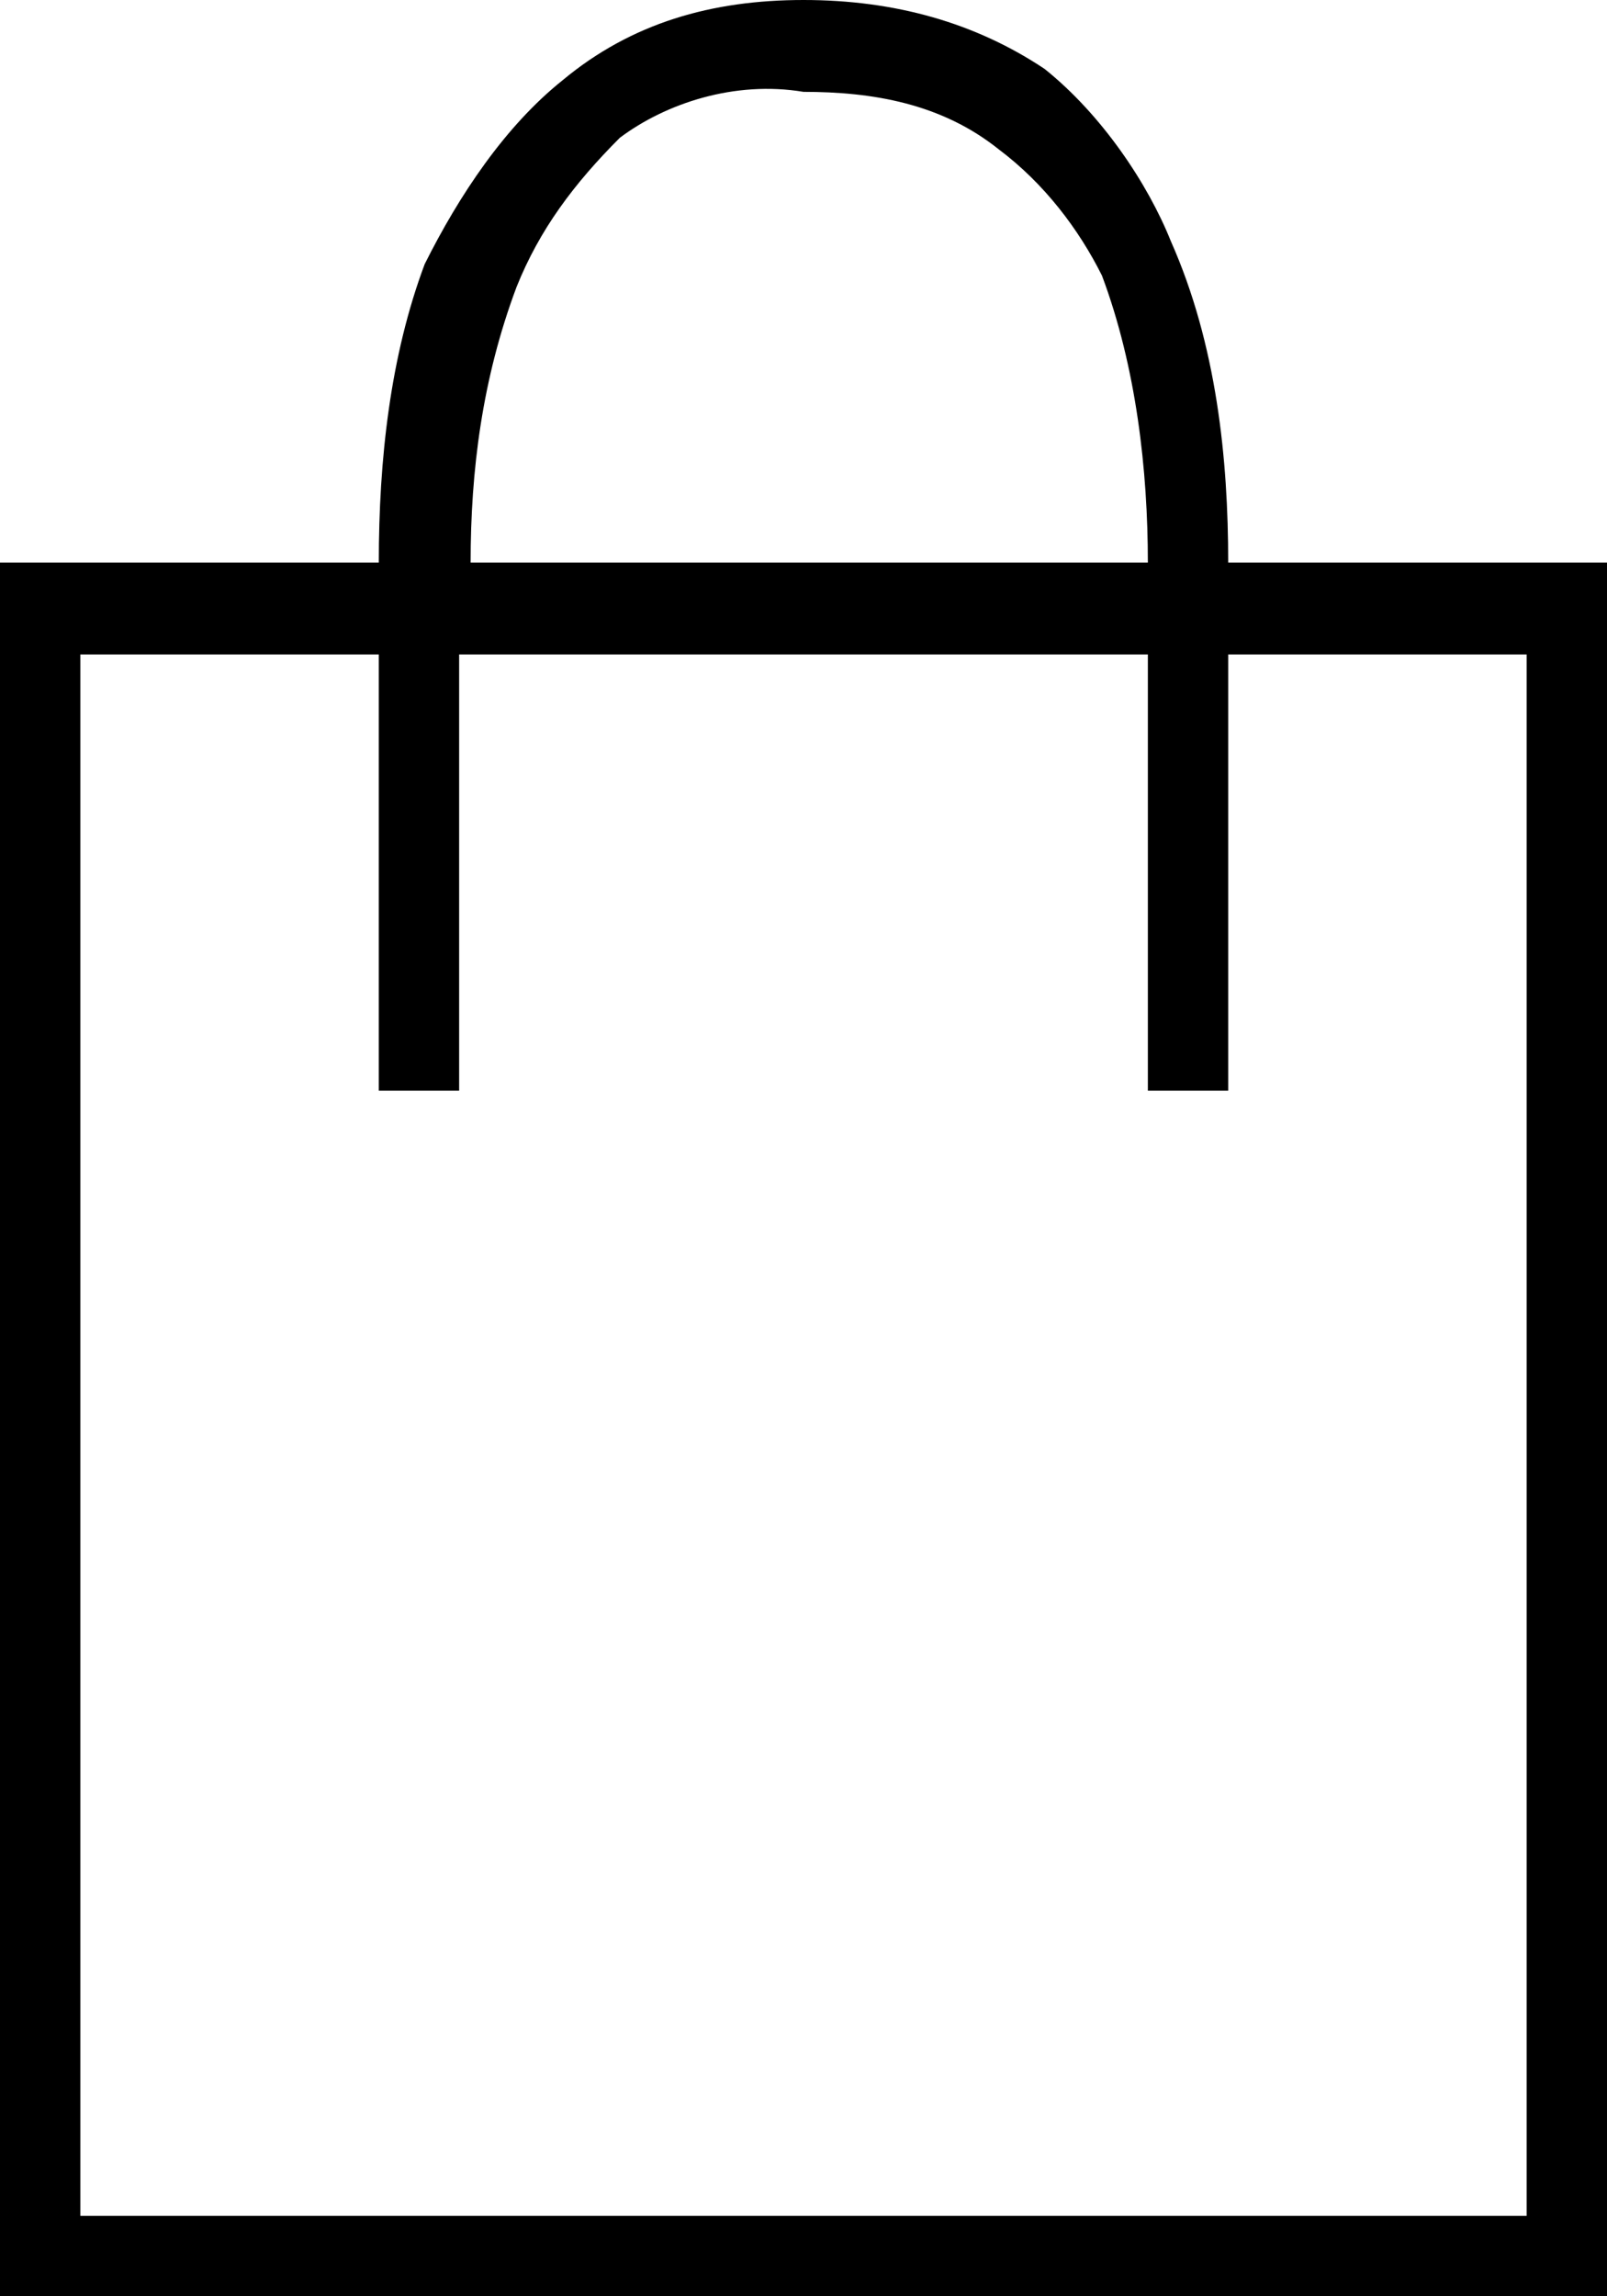
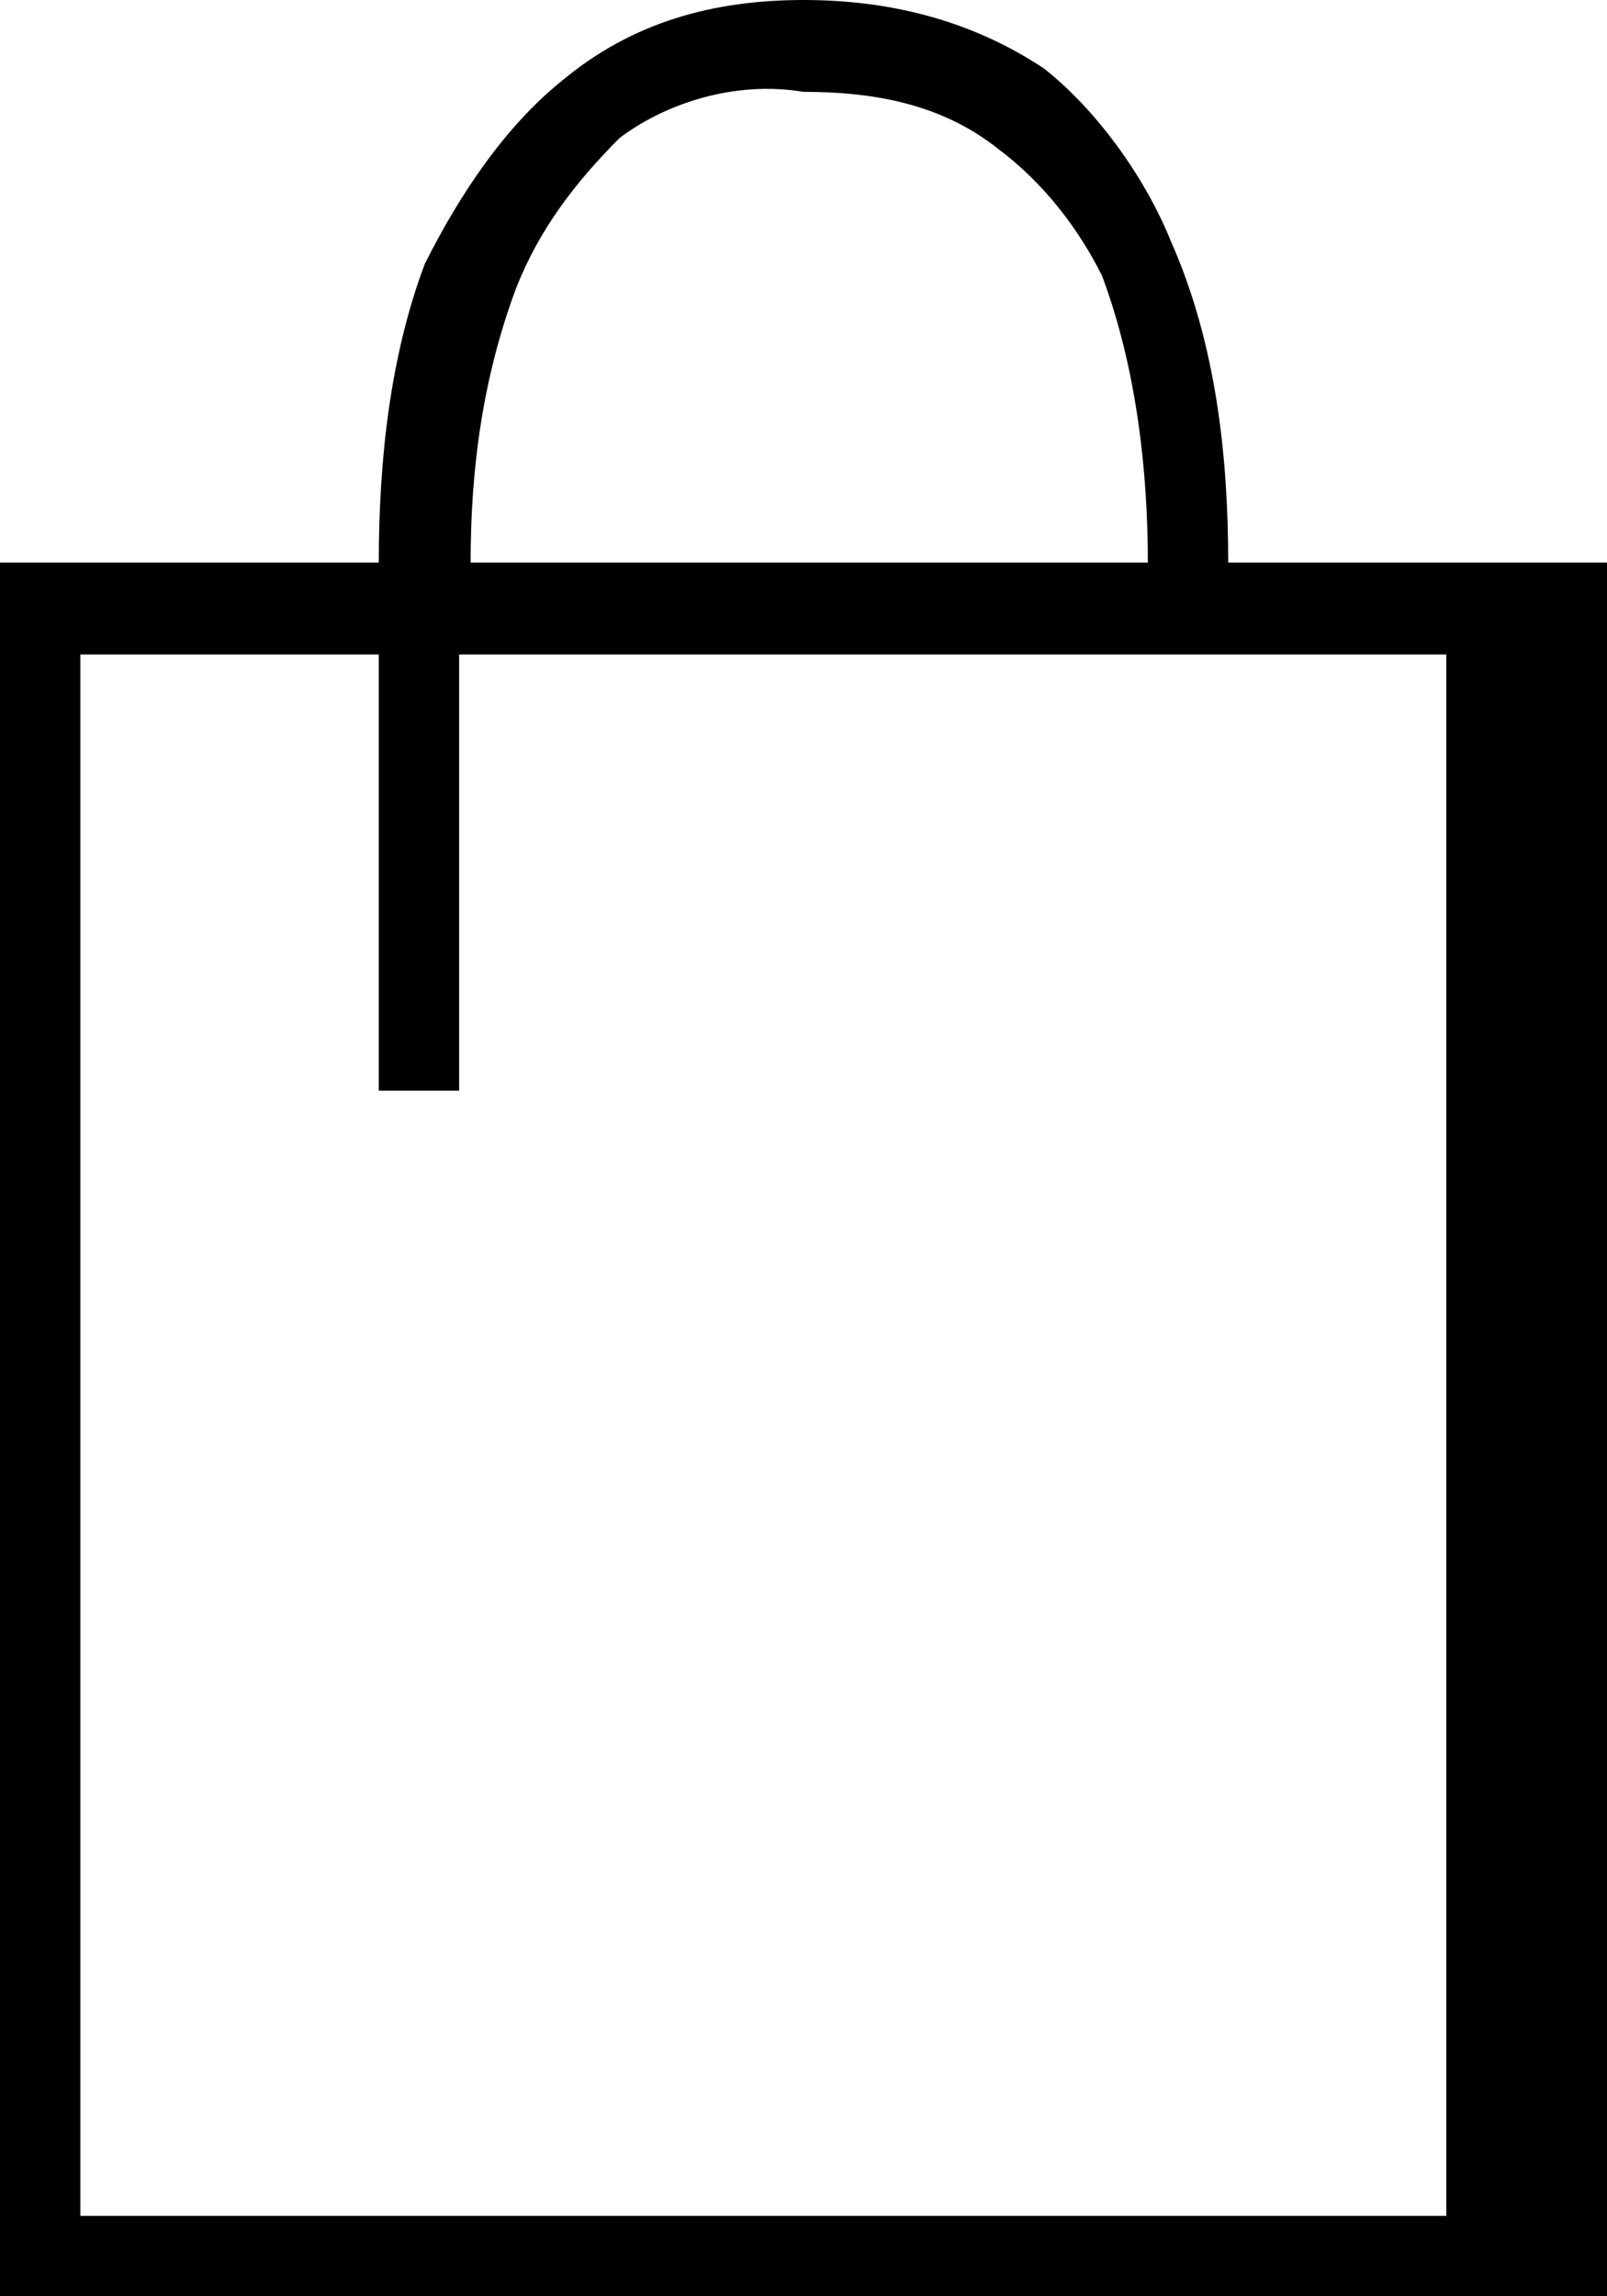
<svg xmlns="http://www.w3.org/2000/svg" viewBox="0 0 14 20">
-   <path d="M3.3 4.9c0-.9.1-1.8.4-2.6.3-.6.7-1.2 1.2-1.6C5.5.2 6.2 0 7 0s1.5.2 2.1.6c.5.4.9 1 1.1 1.5.4.9.5 1.9.5 2.8H14V20H0V4.9h3.3zm.8 0c0-.8.1-1.6.4-2.4.2-.5.5-.9.9-1.3.4-.3 1-.5 1.6-.4.6 0 1.2.1 1.7.5.4.3.7.7.9 1.1.3.8.4 1.7.4 2.5H4.1zm-.8.8v3.8H4V5.7h6v3.8h.7V5.7h2.6v13.6H.7V5.7h2.6z" style="fill-rule:evenodd;" />
+   <path d="M3.3 4.9c0-.9.1-1.8.4-2.6.3-.6.7-1.2 1.2-1.6C5.5.2 6.2 0 7 0s1.5.2 2.1.6c.5.4.9 1 1.1 1.5.4.9.5 1.9.5 2.8H14V20H0V4.9h3.3zm.8 0c0-.8.1-1.6.4-2.4.2-.5.5-.9.9-1.3.4-.3 1-.5 1.6-.4.6 0 1.2.1 1.7.5.4.3.7.7.9 1.1.3.8.4 1.7.4 2.5H4.1zm-.8.8v3.8H4V5.7h6v3.8V5.7h2.6v13.6H.7V5.7h2.6z" style="fill-rule:evenodd;" />
</svg>